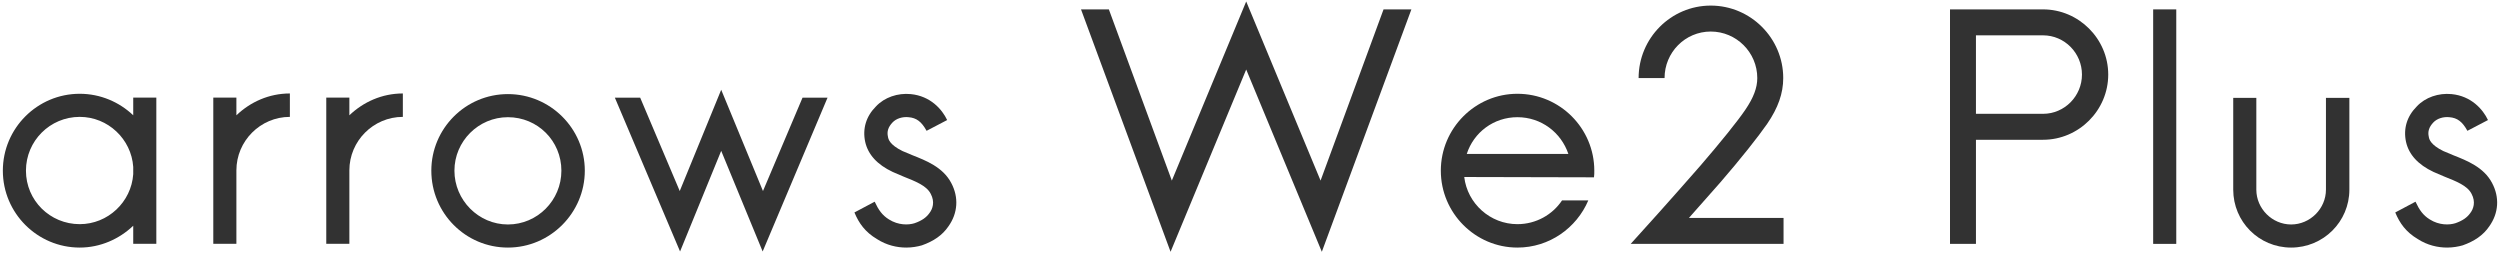
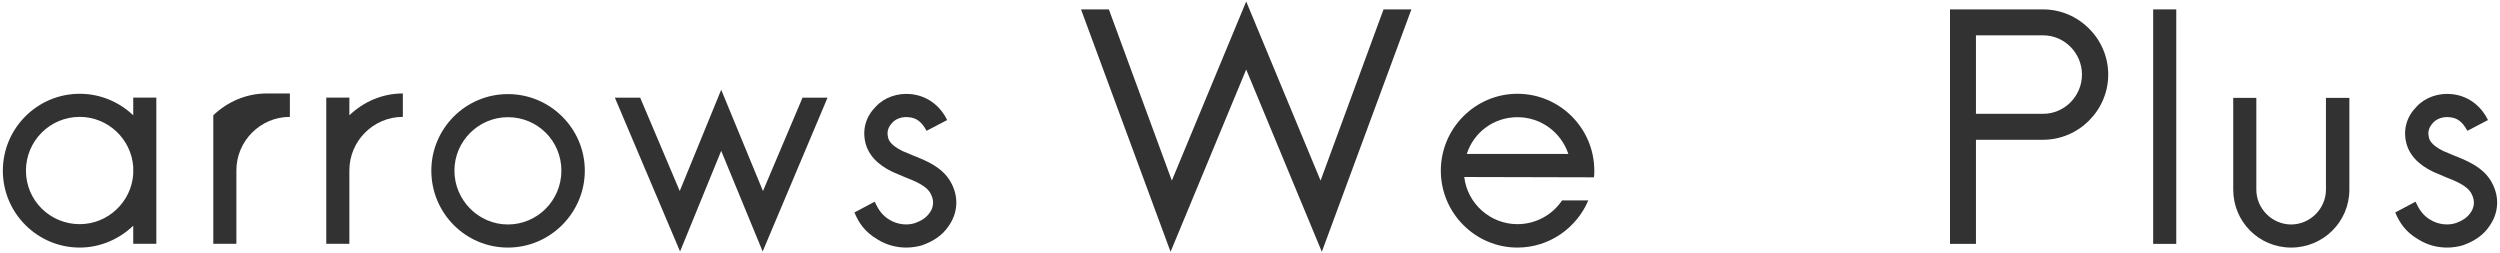
<svg xmlns="http://www.w3.org/2000/svg" id="_レイヤー_1" data-name="レイヤー 1" width="237" height="24" version="1.1" viewBox="0 0 237 24">
  <defs>
    <style>
      .cls-1 {
        fill: #323232;
        stroke-width: 0px;
      }
    </style>
  </defs>
  <path class="cls-1" d="M7.56,8.89c1.95,0,3.75.78,5.07,2.04v-1.68h2.19v13.86h-2.19v-1.71c-1.32,1.26-3.12,2.07-5.07,2.07-4.02,0-7.29-3.27-7.29-7.29s3.27-7.29,7.29-7.29ZM12.63,16.51v-.69c-.18-2.64-2.4-4.74-5.07-4.74-2.82,0-5.1,2.28-5.1,5.1s2.28,5.07,5.1,5.07c2.67,0,4.89-2.1,5.07-4.74Z" />
-   <path class="cls-1" d="M27.48,8.86v2.22c-2.79,0-5.07,2.28-5.07,5.07v6.96h-2.19v-13.86h2.19v1.68c1.32-1.26,3.09-2.07,5.07-2.07Z" />
+   <path class="cls-1" d="M27.48,8.86v2.22c-2.79,0-5.07,2.28-5.07,5.07v6.96h-2.19v-13.86v1.68c1.32-1.26,3.09-2.07,5.07-2.07Z" />
  <path class="cls-1" d="M38.19,8.86v2.22c-2.79,0-5.07,2.28-5.07,5.07v6.96h-2.19v-13.86h2.19v1.68c1.32-1.26,3.09-2.07,5.07-2.07Z" />
  <path class="cls-1" d="M40.89,16.18c0-3.99,3.24-7.26,7.26-7.26s7.29,3.27,7.29,7.26-3.27,7.29-7.29,7.29-7.26-3.27-7.26-7.29ZM48.15,11.11c-2.79,0-5.07,2.28-5.07,5.07s2.28,5.1,5.07,5.1,5.07-2.28,5.07-5.1-2.25-5.07-5.07-5.07Z" />
  <path class="cls-1" d="M76.08,9.26h2.37l-6.15,14.58-3.93-9.54-3.9,9.54-6.18-14.58h2.4l3.75,8.85,3.93-9.6,3.96,9.6,3.75-8.85Z" />
  <path class="cls-1" d="M89.91,21.46c-.57.84-1.41,1.41-2.52,1.8-.42.12-.93.21-1.47.21-.87,0-1.86-.21-2.79-.81-1.11-.66-1.71-1.5-2.13-2.52l1.92-1.02c.36.78.72,1.29,1.35,1.68.9.57,1.86.54,2.43.36.69-.24,1.11-.54,1.41-.96.3-.39.54-1.05.12-1.83-.39-.78-1.5-1.2-2.55-1.62l-1.05-.45c-1.47-.69-2.34-1.65-2.61-2.85-.27-1.26.09-2.43,1.02-3.36.81-.87,2.07-1.29,3.3-1.17,1.86.18,2.97,1.44,3.45,2.46l-1.95,1.02c-.48-.87-.96-1.23-1.71-1.29-.57-.06-1.17.12-1.53.51-.39.42-.54.84-.42,1.35.03.21.15.75,1.38,1.35.27.12.6.24.93.39,1.29.51,2.91,1.14,3.69,2.64.72,1.35.63,2.85-.27,4.11Z" />
  <path class="cls-1" d="M131.16.89h2.64l-8.49,22.98-7.17-17.28-7.17,17.28L102.48.89h2.64l5.97,16.23L118.14.14l7.05,16.98,5.97-16.23Z" />
  <path class="cls-1" d="M143.85,8.89c4.02,0,7.29,3.27,7.29,7.29,0,.21,0,.42-.03.63l-12.3-.03c.3,2.52,2.46,4.47,5.04,4.47,1.77,0,3.33-.9,4.23-2.25h2.49c-1.11,2.61-3.69,4.47-6.72,4.47-3.99,0-7.26-3.27-7.26-7.29s3.27-7.29,7.26-7.29ZM139.05,14.59h9.63c-.69-2.04-2.58-3.48-4.83-3.48s-4.14,1.44-4.8,3.48Z" />
-   <path class="cls-1" d="M157.8,7.4h-2.46c0-3.78,3.06-6.87,6.84-6.87s6.87,3.09,6.87,6.87c0,1.44-.48,2.82-1.53,4.35-.81,1.17-2.49,3.3-4.44,5.55l-2.97,3.36h8.97v2.46h-14.49c.99-1.08,3.96-4.38,6.63-7.44,1.86-2.16,3.54-4.23,4.26-5.31.75-1.11,1.11-2.04,1.11-2.97,0-2.43-1.98-4.41-4.41-4.41s-4.38,1.98-4.38,4.41Z" />
  <path class="cls-1" d="M184.86.89h8.82c3.39,0,6.18,2.79,6.18,6.18s-2.79,6.18-6.18,6.18h-6.36v9.87h-2.46V.89ZM197.37,7.07c0-2.04-1.65-3.72-3.69-3.72h-6.36v7.44h6.36c2.04,0,3.69-1.68,3.69-3.72Z" />
  <path class="cls-1" d="M206.31.89v22.23h-2.19V.89h2.19Z" />
  <path class="cls-1" d="M222.72,17.98c0,3.03-2.46,5.49-5.52,5.49s-5.49-2.46-5.49-5.49v-8.7h2.19v8.7c0,1.8,1.5,3.3,3.3,3.3s3.3-1.5,3.3-3.3v-8.7h2.22v8.7Z" />
  <path class="cls-1" d="M235.98,21.46c-.57.84-1.41,1.41-2.52,1.8-.42.12-.93.21-1.47.21-.87,0-1.86-.21-2.79-.81-1.11-.66-1.71-1.5-2.13-2.52l1.92-1.02c.36.78.72,1.29,1.35,1.68.9.57,1.86.54,2.43.36.69-.24,1.11-.54,1.41-.96.3-.39.54-1.05.12-1.83-.39-.78-1.5-1.2-2.55-1.62l-1.05-.45c-1.47-.69-2.34-1.65-2.61-2.85-.27-1.26.09-2.43,1.02-3.36.81-.87,2.07-1.29,3.3-1.17,1.86.18,2.97,1.44,3.45,2.46l-1.95,1.02c-.48-.87-.96-1.23-1.71-1.29-.57-.06-1.17.12-1.53.51-.39.42-.54.84-.42,1.35.03.21.15.75,1.38,1.35.27.12.6.24.93.39,1.29.51,2.91,1.14,3.69,2.64.72,1.35.63,2.85-.27,4.11Z" />
</svg>